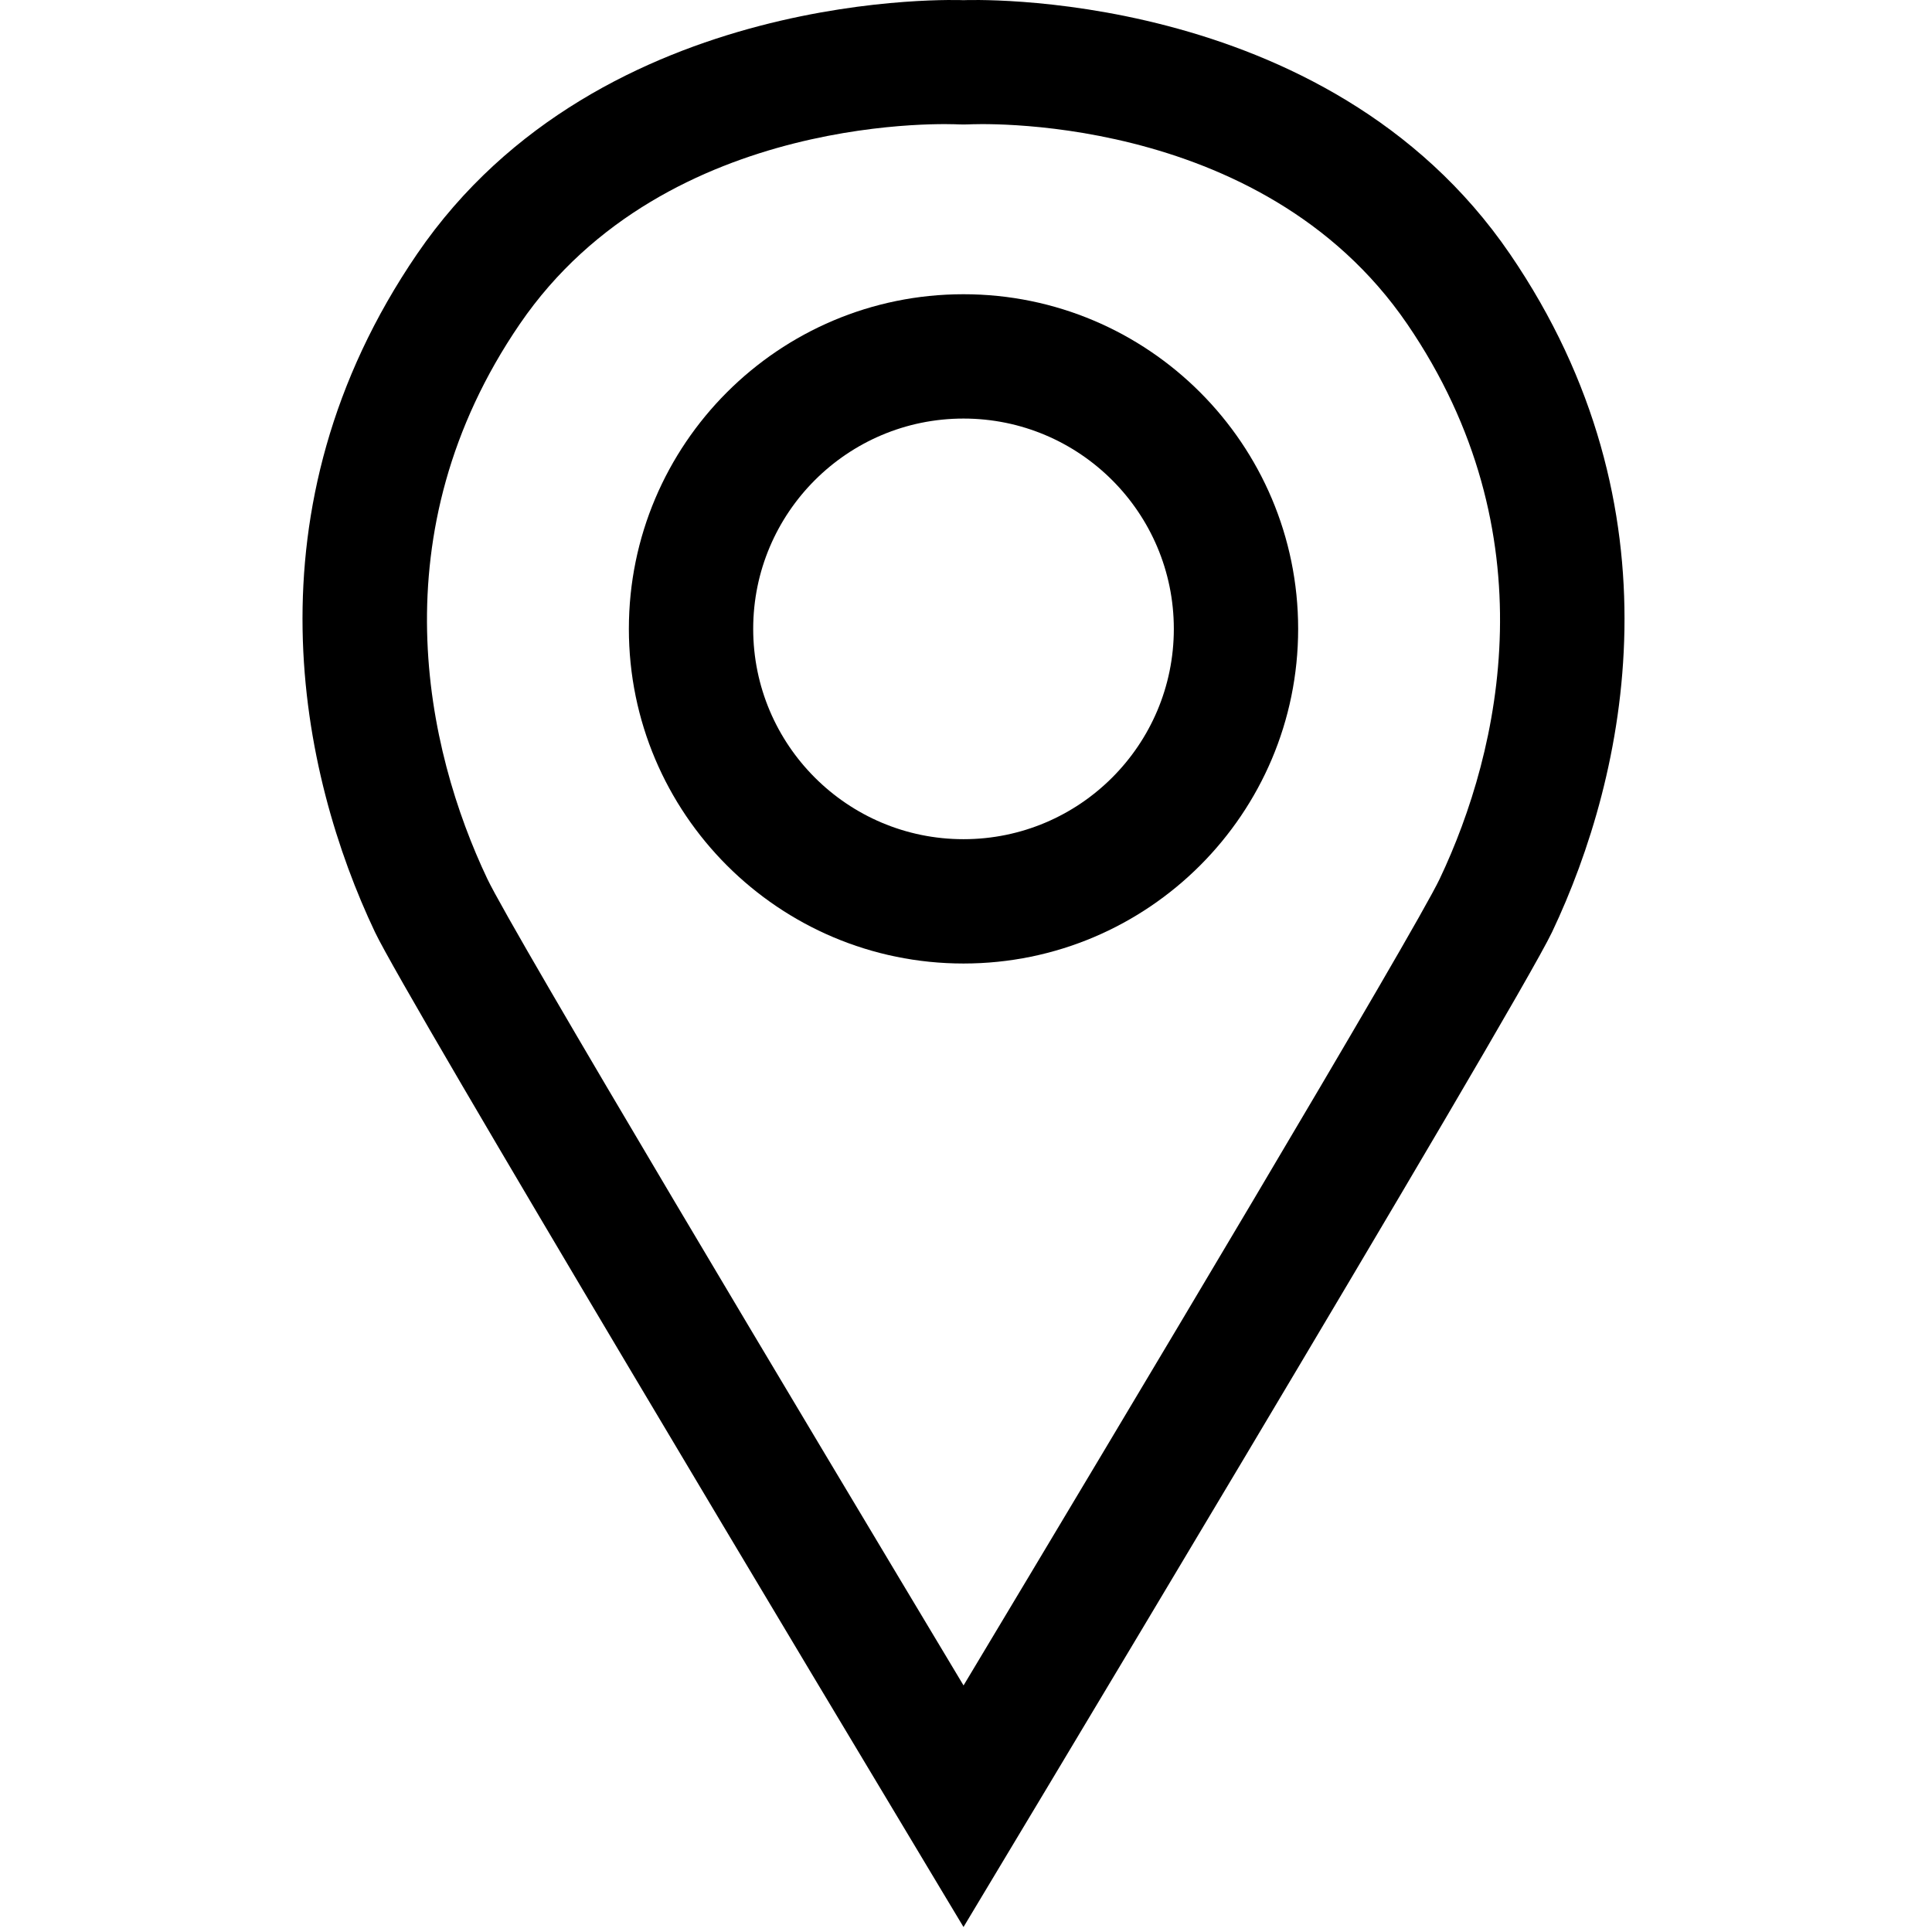
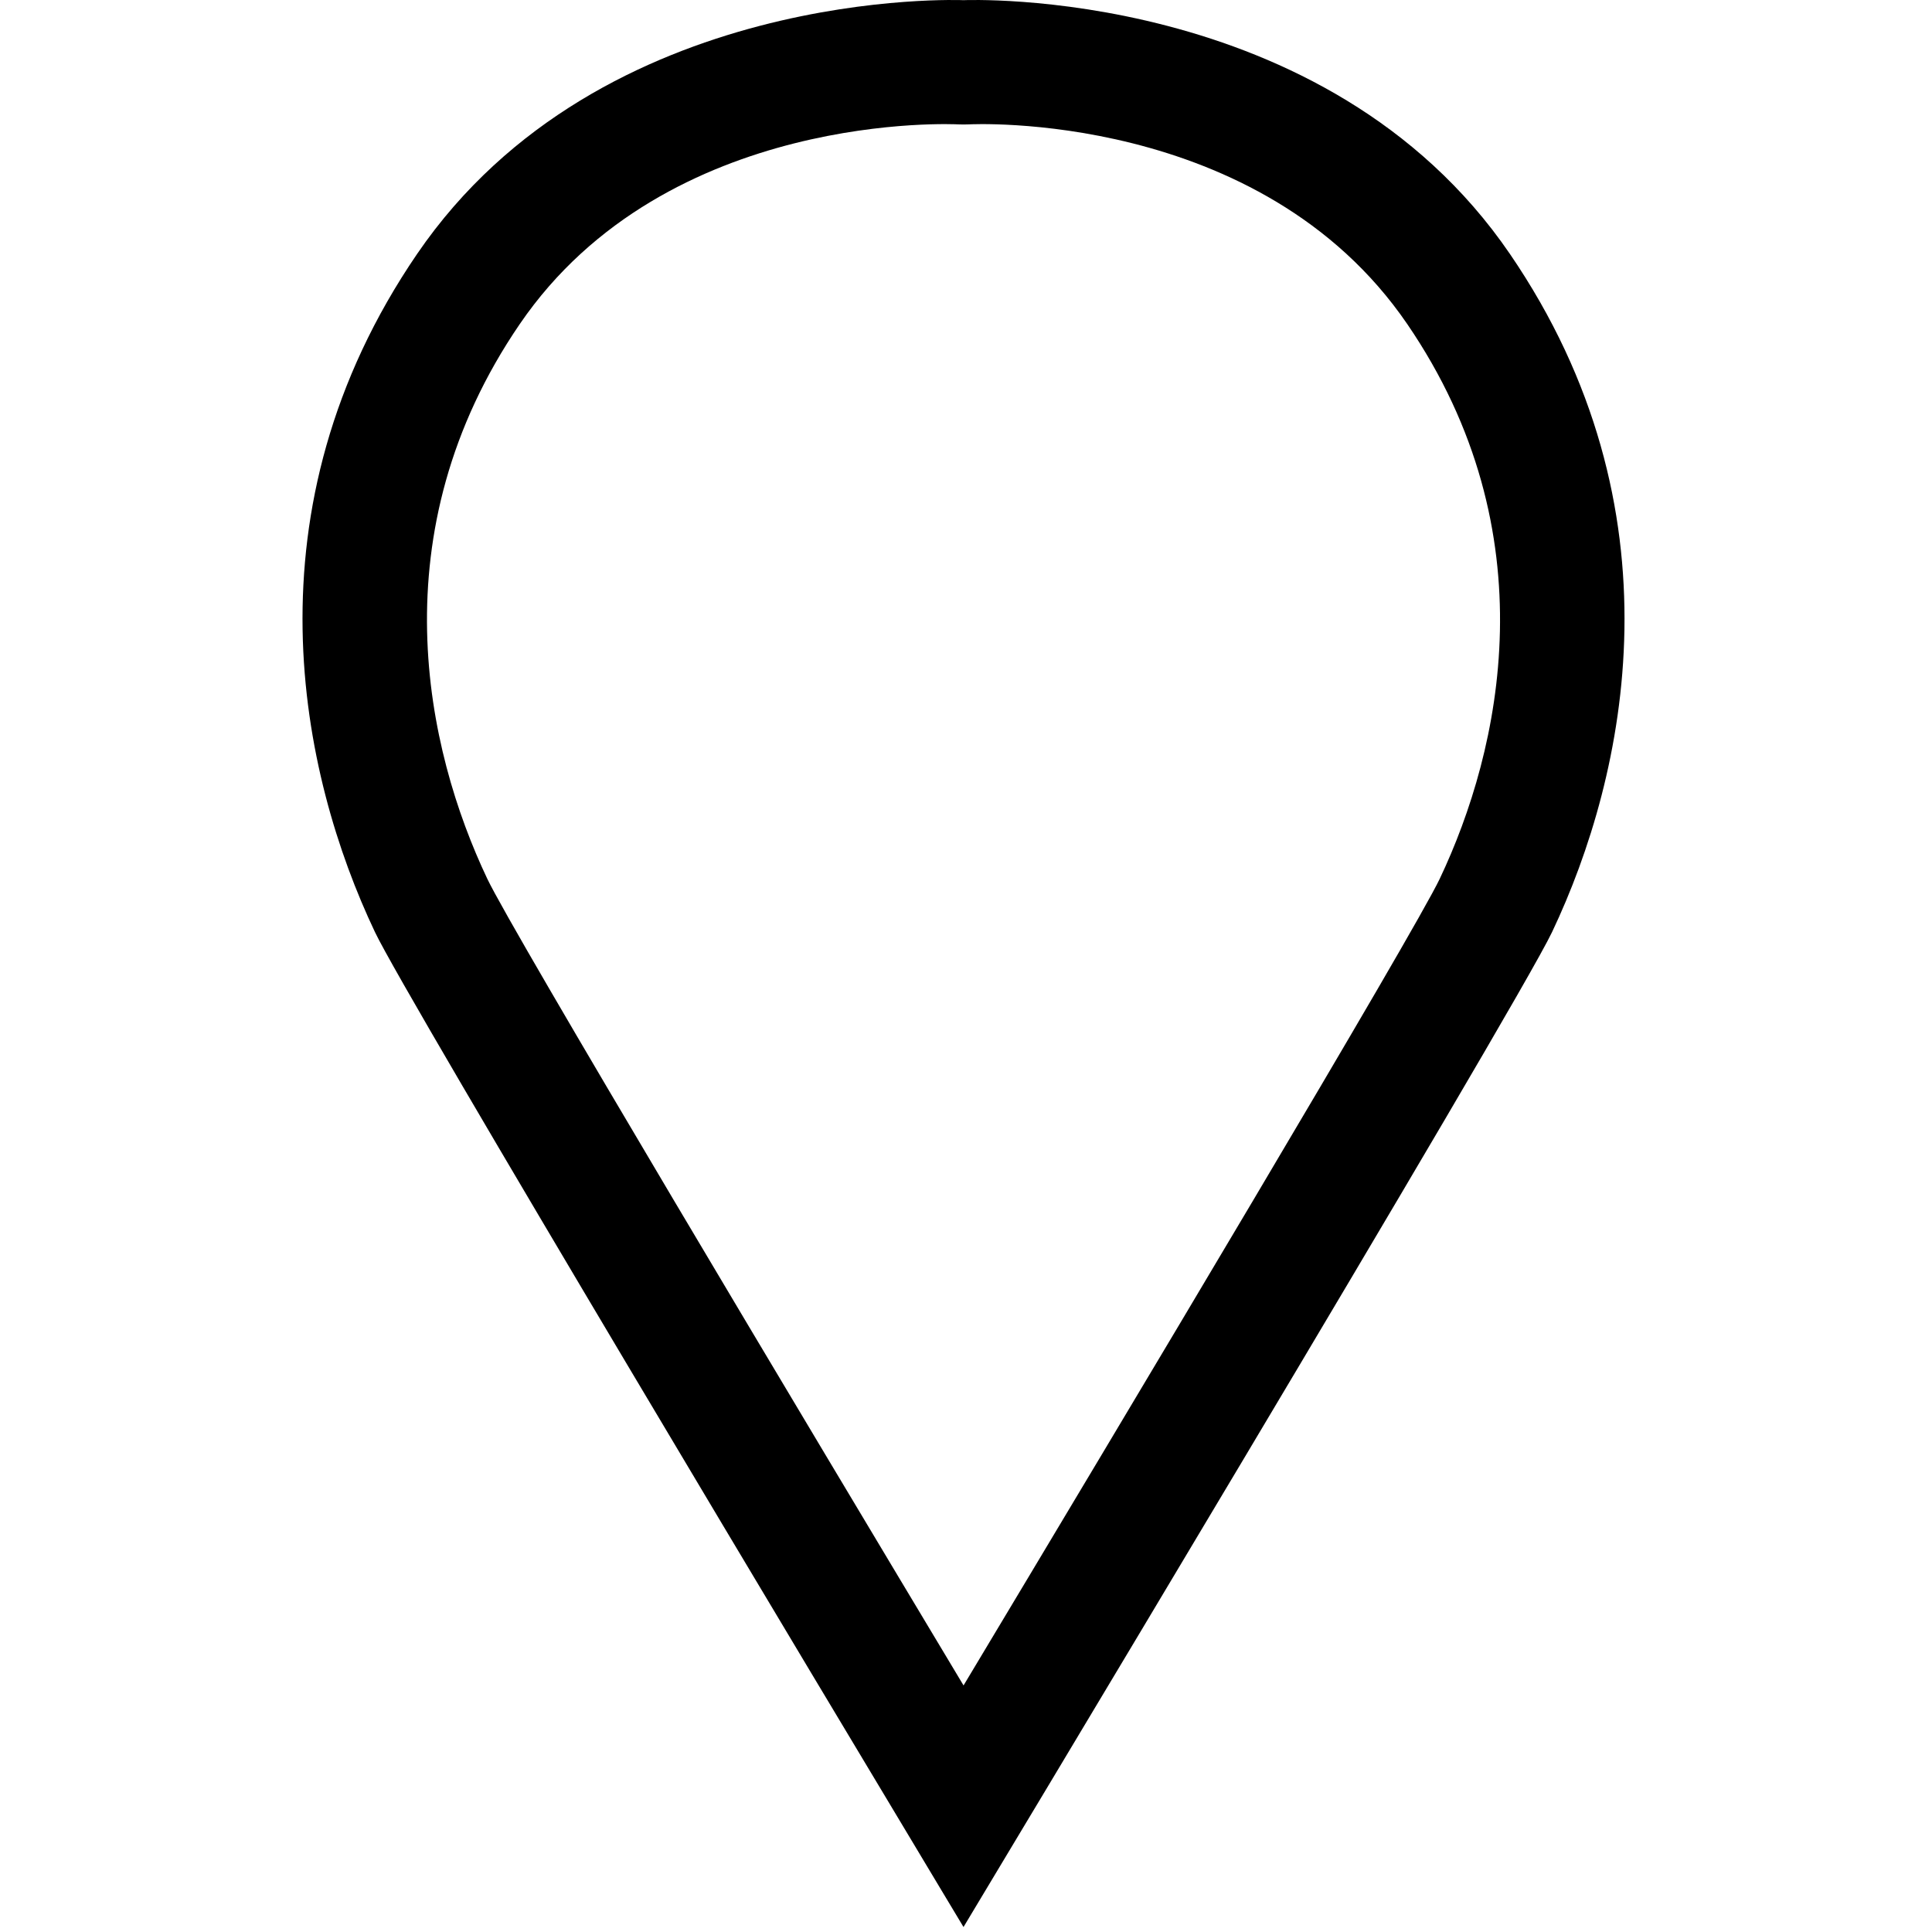
<svg xmlns="http://www.w3.org/2000/svg" width="100%" height="100%" viewBox="0 0 259 259" version="1.1" xml:space="preserve" style="fill-rule:evenodd;clip-rule:evenodd;stroke-linejoin:round;stroke-miterlimit:2;">
  <path d="M125.972,253.014c-14.255,-23.746 -71.537,-119.278 -75.706,-128.063c-10.027,-21.132 -17.726,-56.699 5.652,-90.91c24.697,-36.142 73.249,-34.018 73.249,-34.018c-0,0 48.551,-2.124 73.249,34.018c23.378,34.211 15.678,69.778 5.651,90.91c-4.764,10.04 -78.9,133.382 -78.9,133.382l-3.195,-5.319Zm3.2,-27.067c-21.593,-36.003 -60.461,-101.004 -63.848,-108.141c-8.2,-17.281 -14.764,-46.384 4.354,-74.361c19.746,-28.896 58.76,-26.771 58.76,-26.771c0.486,0.021 0.972,0.021 1.457,0c0,0 39.014,-2.125 58.76,26.771c19.118,27.977 12.555,57.08 4.355,74.361c-3.387,7.137 -42.229,72.114 -63.838,108.141Z" />
-   <path d="M129.167,39.444c24.759,-0 44.861,20.102 44.861,44.861c0,24.76 -20.102,44.862 -44.861,44.862c-24.76,-0 -44.862,-20.102 -44.862,-44.862c0,-24.759 20.102,-44.861 44.862,-44.861Zm-0,16.667c15.561,-0 28.194,12.633 28.194,28.194c0,15.561 -12.633,28.195 -28.194,28.195c-15.561,0 -28.195,-12.634 -28.195,-28.195c-0,-15.561 12.634,-28.194 28.195,-28.194Z" />
</svg>